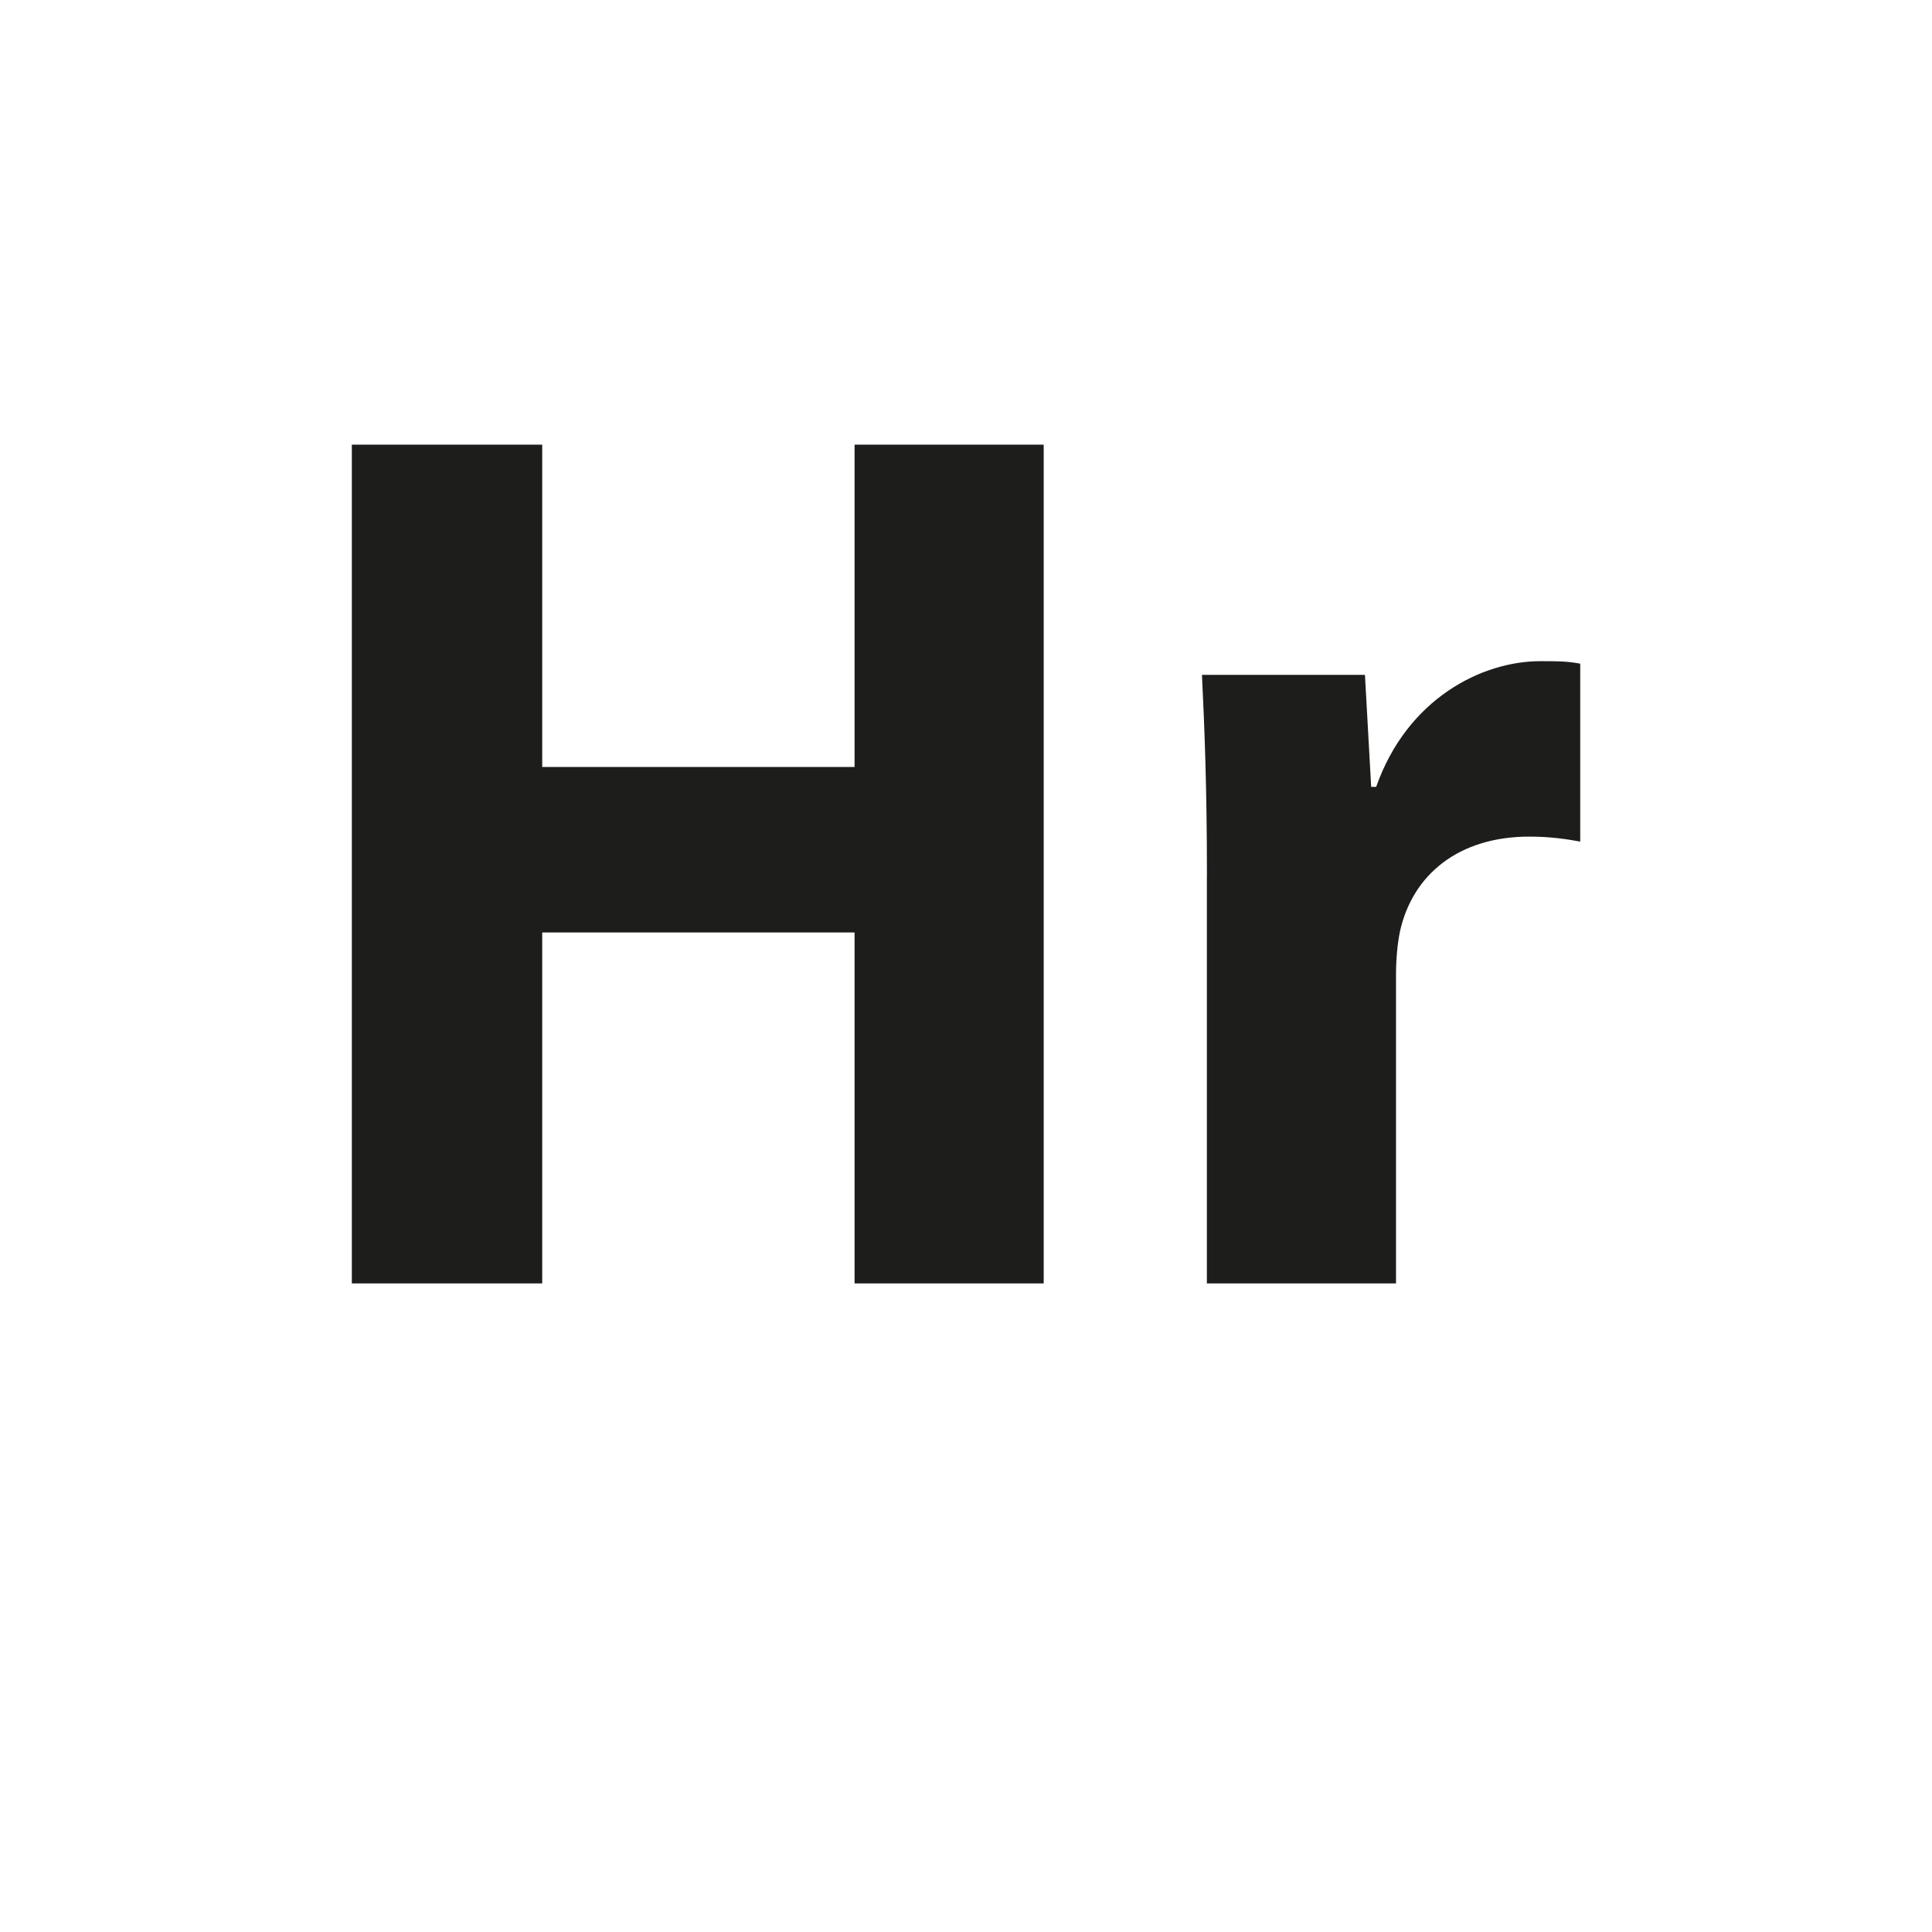
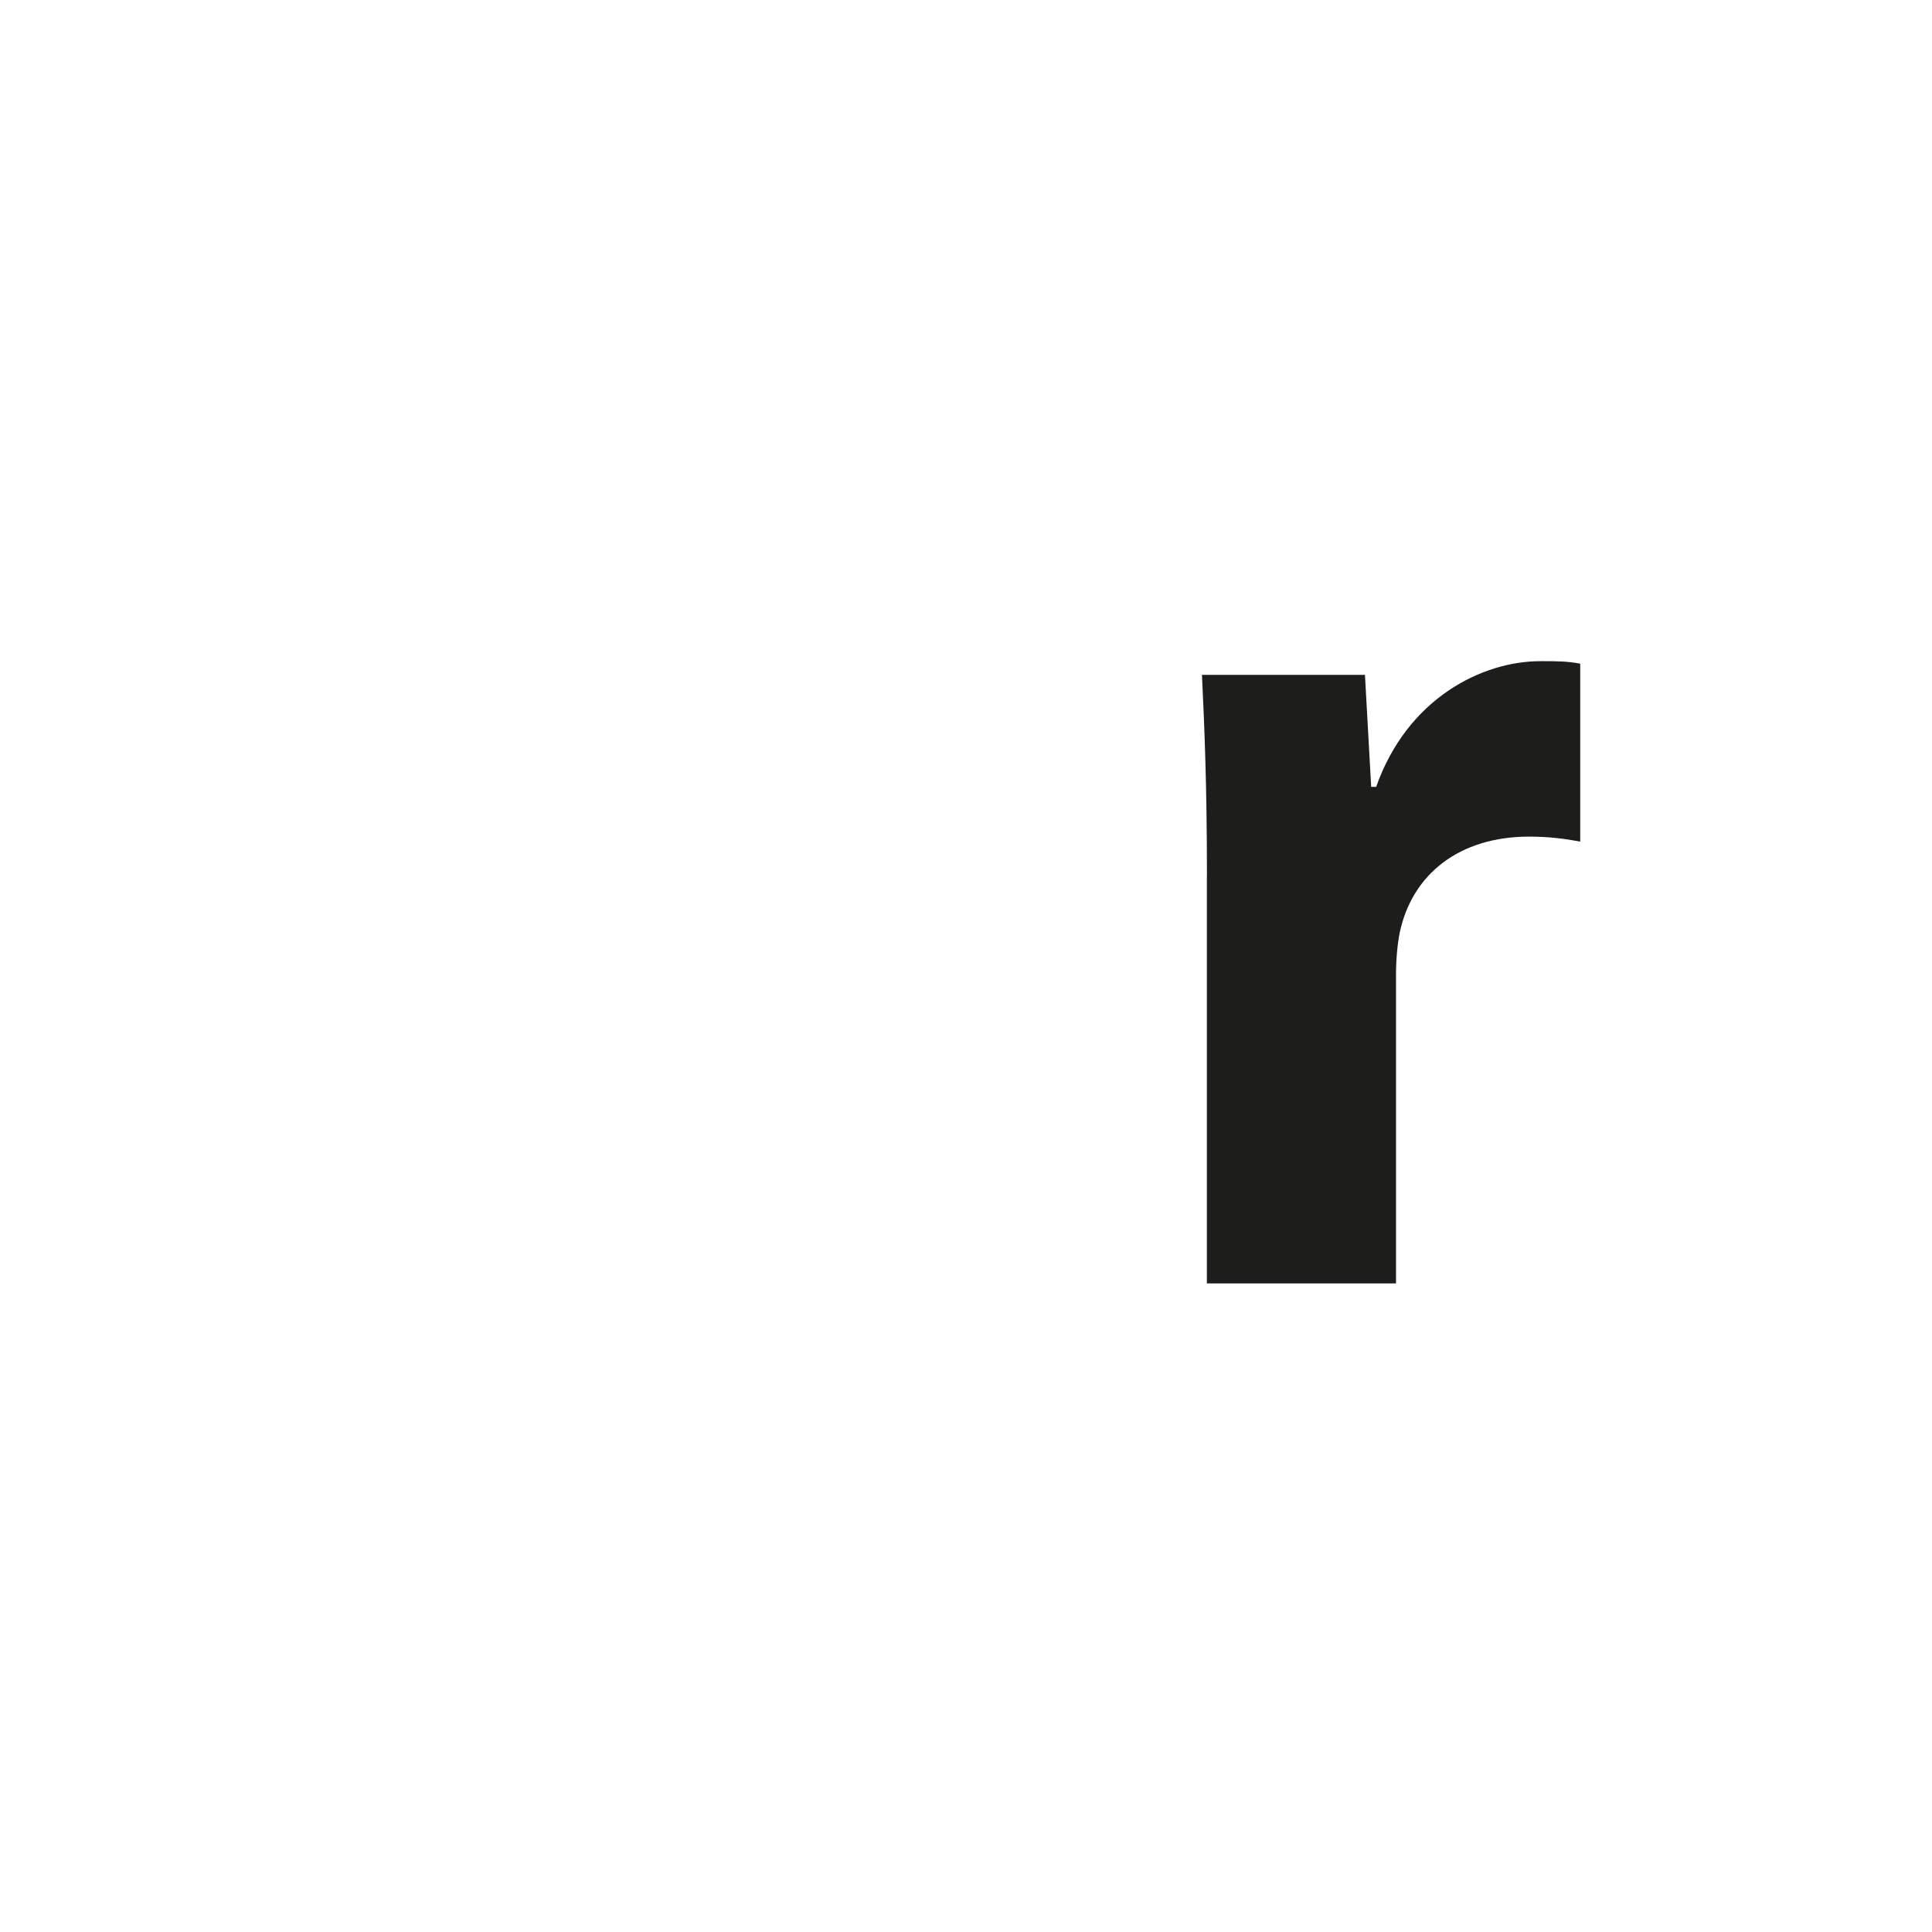
<svg xmlns="http://www.w3.org/2000/svg" version="1.1" id="Warstwa_1" x="0px" y="0px" width="32.596px" height="32.596px" viewBox="0 0 32.596 32.596" enable-background="new 0 0 32.596 32.596" xml:space="preserve">
  <g>
-     <path fill="#1D1D1B" d="M9.148,7.502v5.438h5.27V7.502h3.191v14.151h-3.191v-5.921h-5.27v5.921H5.936V7.502H9.148z" />
    <path fill="#1D1D1B" d="M20.363,14.766c0-1.512-0.042-2.499-0.084-3.38h2.75l0.105,1.89h0.084c0.525-1.491,1.785-2.121,2.771-2.121   c0.294,0,0.441,0,0.672,0.042v3.002c-0.23-0.042-0.504-0.084-0.861-0.084c-1.176,0-1.973,0.63-2.184,1.617   c-0.041,0.21-0.063,0.462-0.063,0.714v5.207h-3.191V14.766z" />
  </g>
</svg>